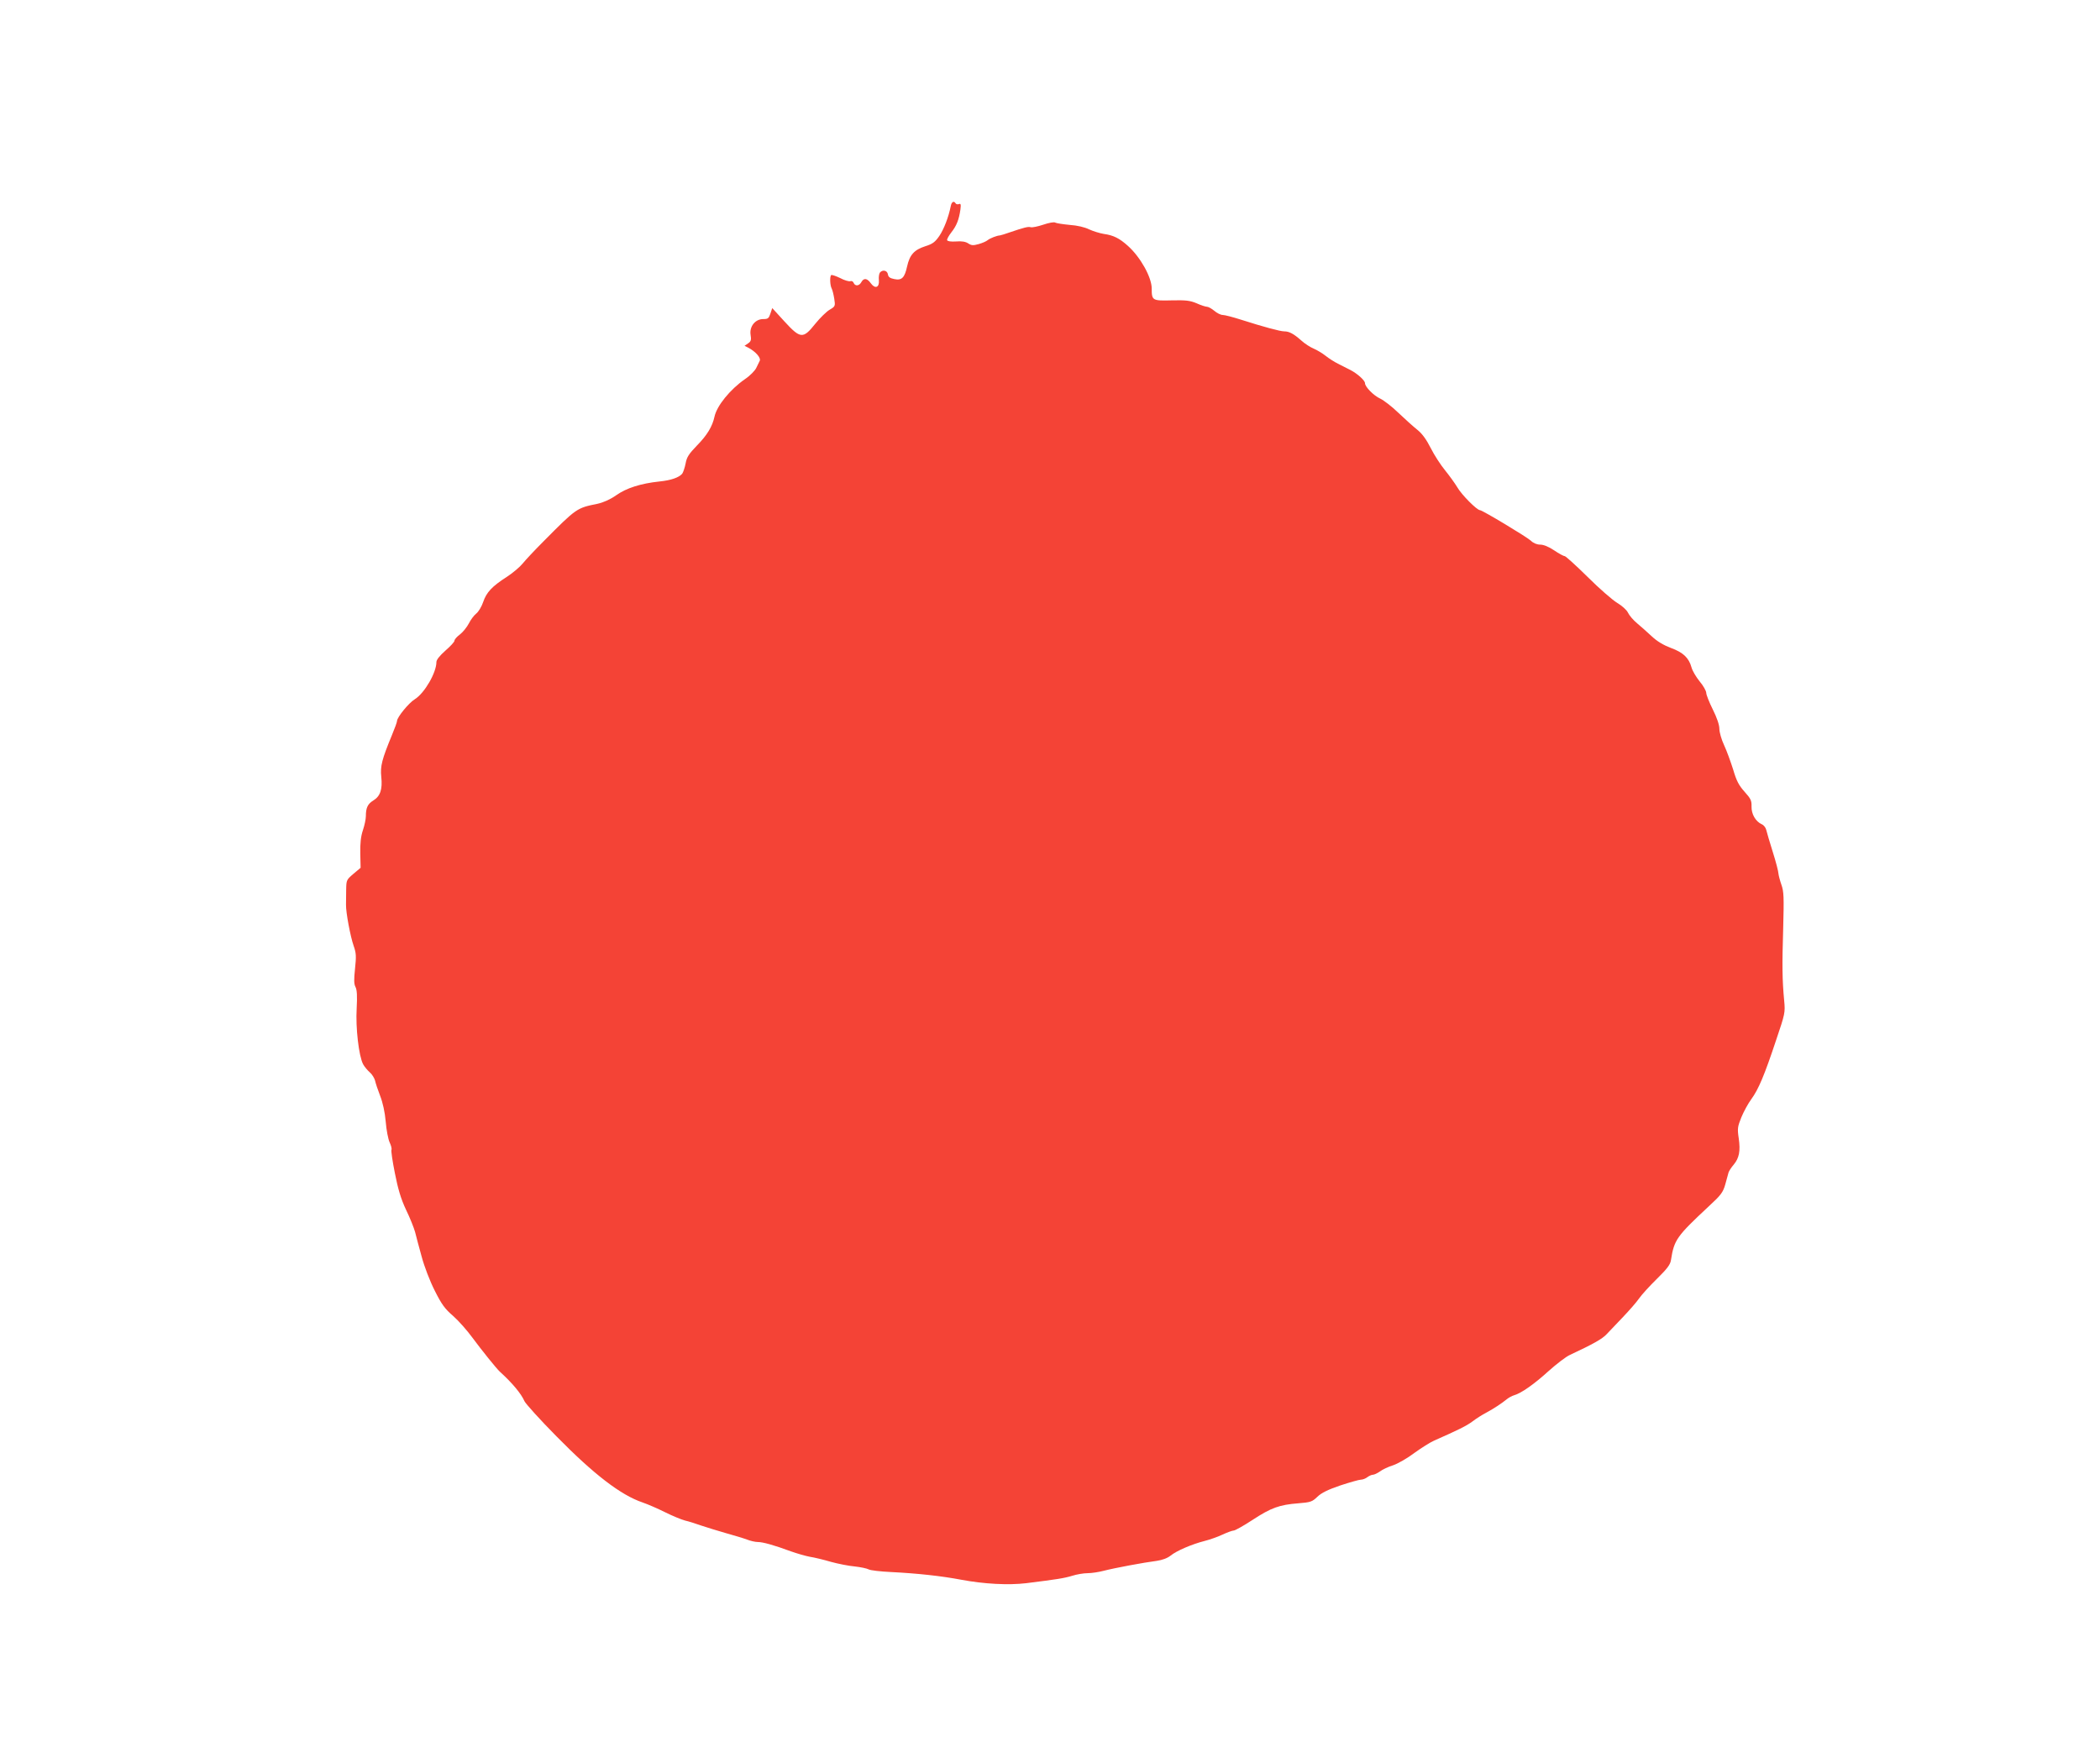
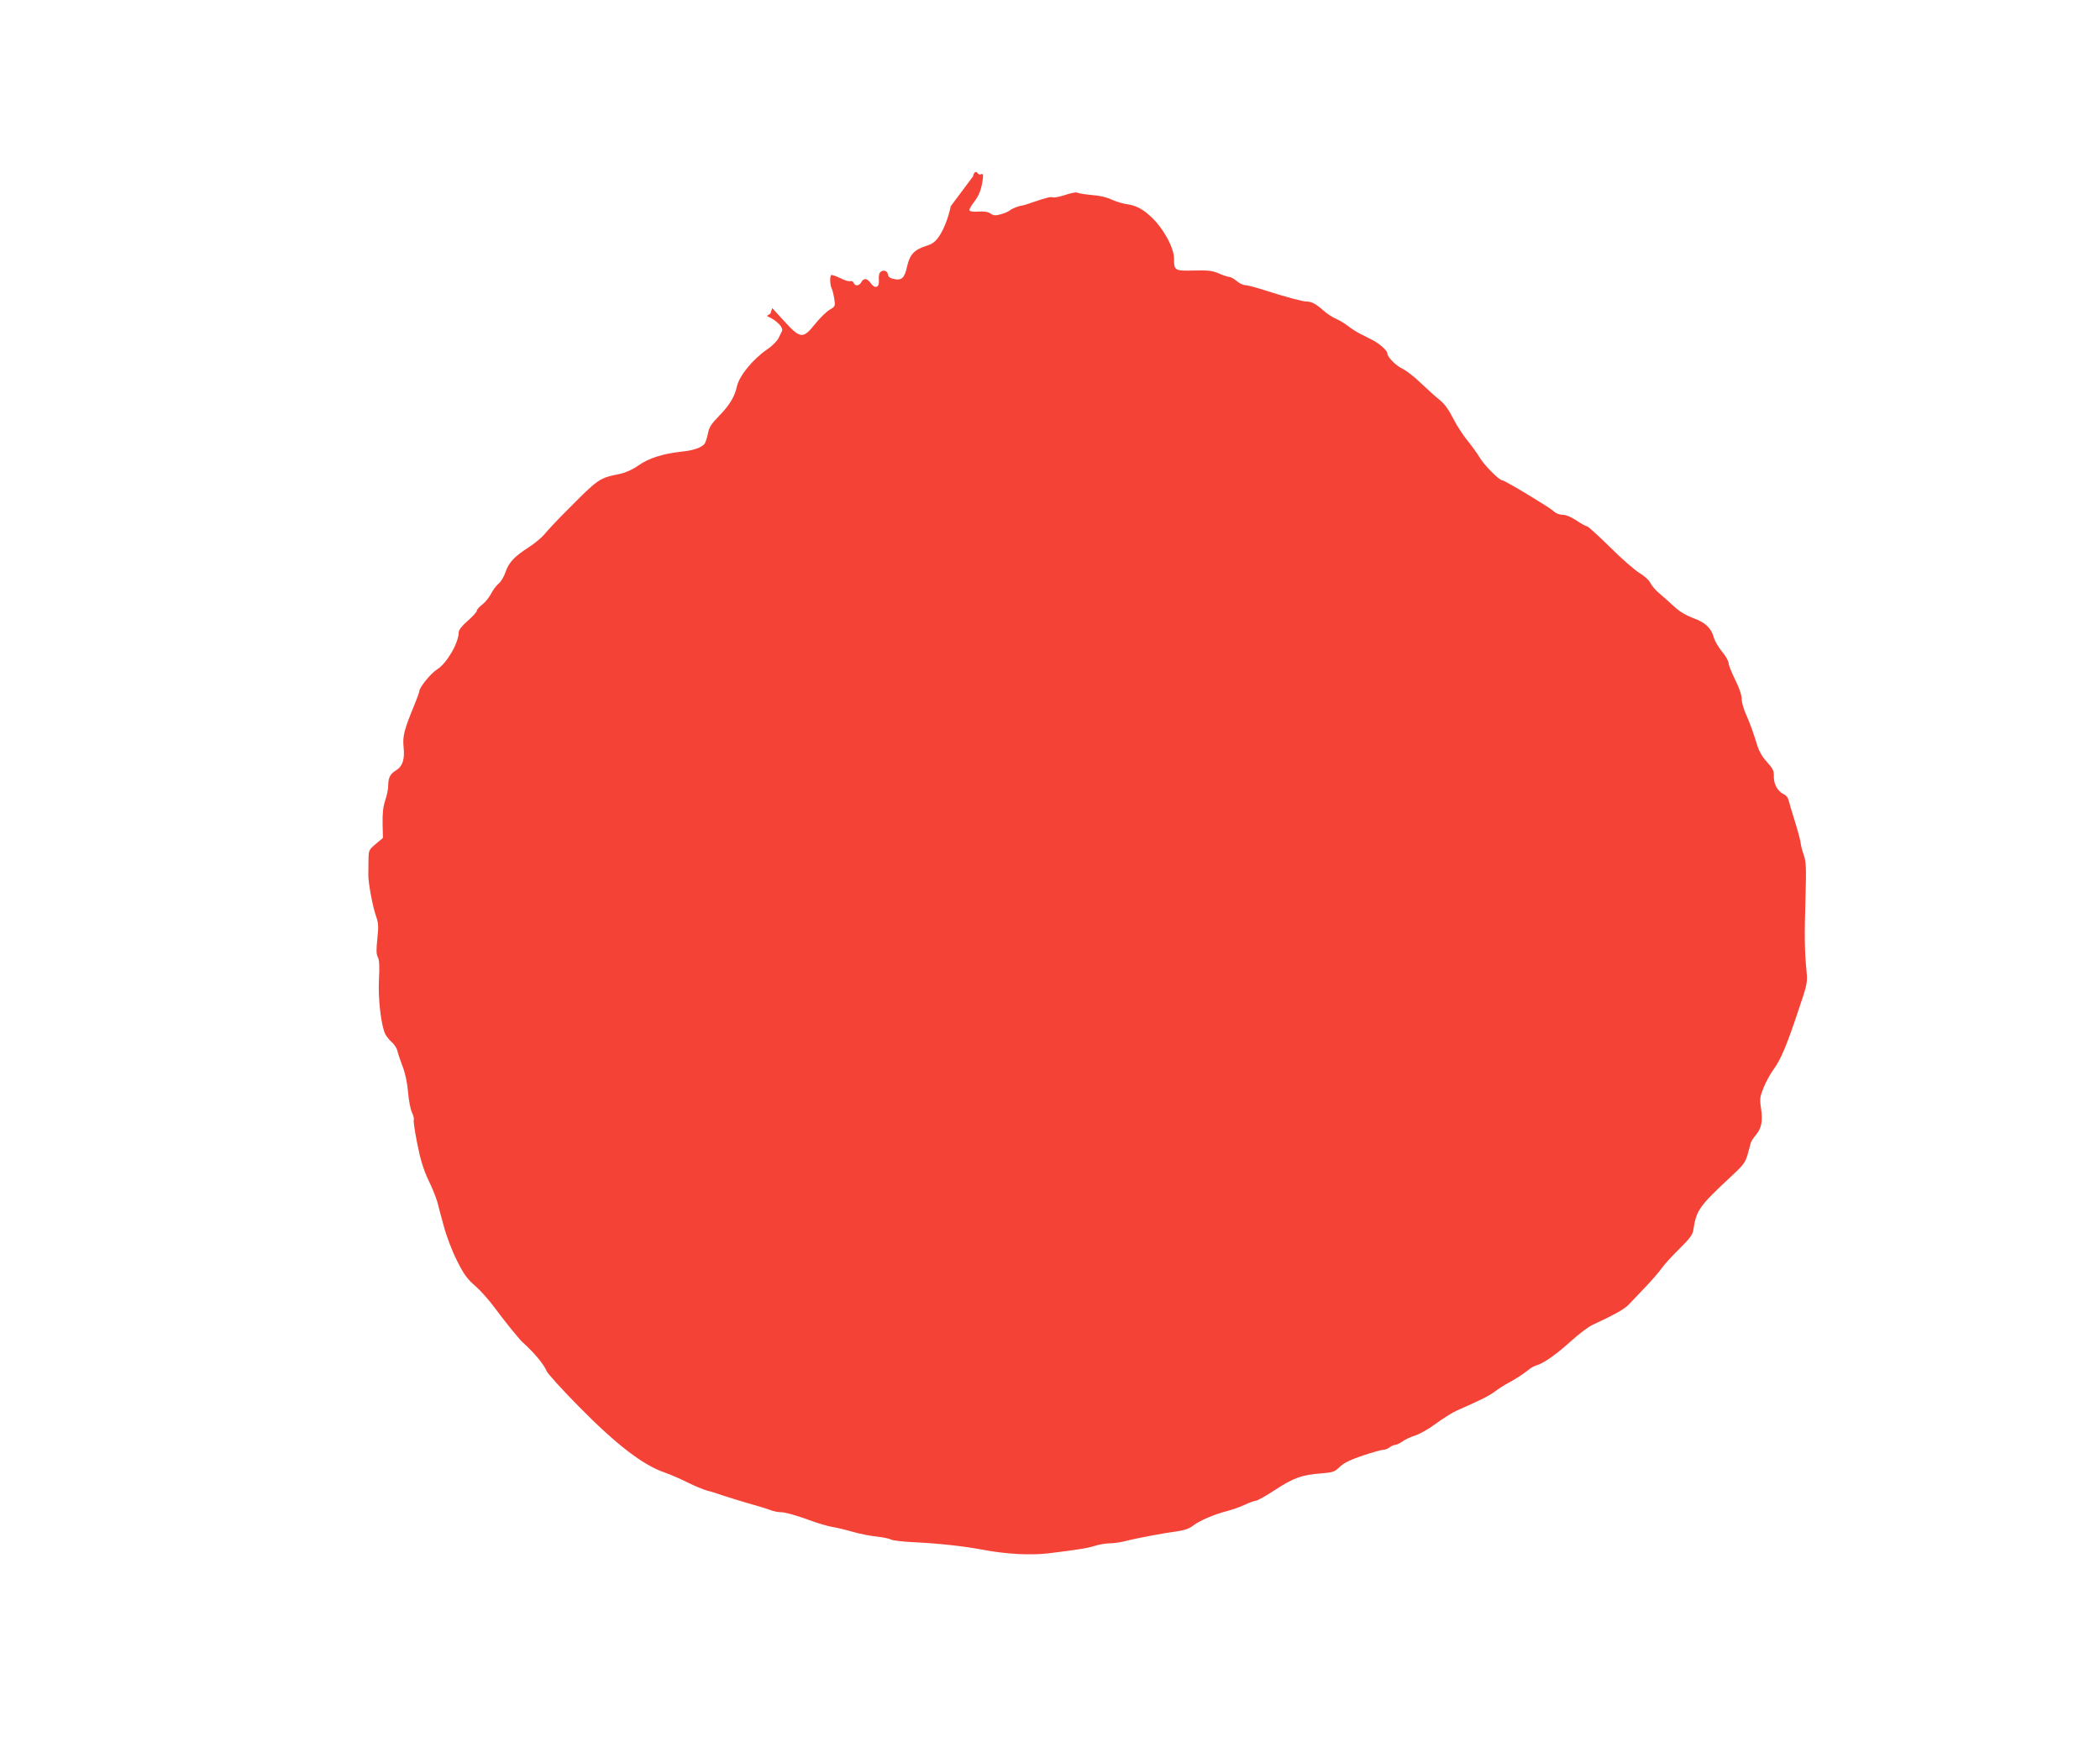
<svg xmlns="http://www.w3.org/2000/svg" version="1.0" width="1280pt" height="1065pt" viewBox="0 0 1280 1065" preserveAspectRatio="xMidYMid meet">
  <g transform="translate(0,1065) scale(0.1,-0.1)" fill="#f44336" stroke="none">
-     <path d="M5795 9393 c-13 -66 -42 -141 -70 -182 -25 -36 -40 -48 -85 -62 -68 -22 -95 -52 -111 -123 -15 -70 -33 -87 -79 -77 -26 5 -36 13 -38 29 -4 24 -33 30 -49 10 -5 -7 -8 -28 -6 -46 4 -45 -23 -55 -49 -19 -23 32 -43 34 -58 7 -13 -24 -38 -26 -47 -4 -3 8 -12 13 -20 10 -8 -3 -36 5 -62 19 -27 13 -51 21 -55 18 -9 -9 -7 -62 3 -81 5 -9 12 -38 16 -63 7 -45 6 -47 -28 -67 -19 -11 -59 -50 -88 -86 -74 -93 -90 -92 -188 15 l-74 81 -11 -33 c-10 -30 -15 -34 -44 -34 -49 0 -85 -46 -77 -96 5 -30 3 -40 -15 -52 l-22 -15 24 -12 c43 -23 77 -61 69 -79 -4 -9 -14 -29 -22 -45 -8 -16 -38 -47 -68 -67 -91 -63 -172 -163 -186 -229 -13 -60 -45 -113 -107 -176 -49 -51 -62 -70 -69 -109 -5 -26 -15 -55 -21 -63 -20 -23 -68 -40 -138 -47 -114 -12 -202 -40 -264 -84 -37 -26 -78 -44 -114 -52 -127 -26 -127 -25 -331 -231 -53 -53 -109 -113 -125 -133 -16 -20 -59 -57 -96 -81 -92 -59 -125 -95 -145 -154 -9 -27 -28 -59 -42 -70 -14 -11 -34 -38 -45 -60 -12 -23 -36 -53 -54 -67 -19 -14 -34 -31 -34 -39 0 -7 -25 -34 -55 -60 -35 -31 -55 -56 -55 -70 0 -64 -72 -189 -131 -226 -38 -23 -109 -111 -109 -133 0 -7 -14 -45 -31 -86 -61 -148 -72 -189 -65 -255 8 -76 -6 -118 -49 -144 -34 -21 -45 -44 -45 -96 0 -17 -8 -55 -18 -85 -13 -39 -17 -79 -16 -142 l2 -87 -44 -37 c-42 -36 -43 -38 -44 -97 0 -34 -1 -74 -1 -91 -1 -47 27 -196 47 -252 15 -43 16 -62 8 -138 -7 -67 -7 -93 3 -112 9 -17 11 -55 7 -131 -7 -117 13 -289 39 -339 8 -15 27 -38 41 -50 14 -12 28 -35 32 -50 3 -15 17 -57 31 -93 16 -41 29 -99 34 -157 4 -51 15 -108 24 -127 9 -19 14 -39 11 -45 -3 -5 6 -69 21 -143 19 -97 37 -157 68 -223 24 -49 48 -110 55 -135 6 -25 24 -92 40 -150 16 -60 50 -149 80 -208 42 -84 62 -111 112 -154 33 -29 86 -89 118 -133 53 -72 147 -189 167 -207 76 -69 130 -134 150 -180 7 -15 94 -112 195 -214 228 -232 392 -358 525 -403 32 -11 94 -38 138 -60 44 -22 98 -44 120 -50 22 -5 67 -19 100 -31 33 -11 101 -32 150 -46 50 -14 107 -31 128 -39 20 -8 50 -15 66 -15 31 0 99 -19 202 -57 37 -13 88 -28 115 -33 27 -4 85 -18 129 -31 44 -12 109 -25 145 -28 36 -4 74 -12 85 -18 11 -6 72 -13 135 -16 161 -8 308 -24 429 -47 139 -26 287 -34 396 -21 184 23 231 30 280 45 28 9 70 16 94 16 25 0 70 7 100 15 66 17 243 50 321 60 34 5 65 16 85 32 37 30 131 70 206 89 31 8 81 25 110 39 30 14 61 25 69 25 8 0 60 29 115 65 113 74 163 92 279 101 74 6 84 9 116 40 25 24 64 43 140 69 58 19 114 35 125 35 11 0 29 7 39 15 11 8 26 15 34 15 8 0 27 9 43 20 15 12 52 29 81 38 29 10 87 43 129 75 43 31 97 65 120 75 147 65 198 90 234 117 22 17 60 41 85 54 48 26 93 56 125 82 11 9 31 20 45 24 44 13 122 68 210 148 47 42 105 87 130 98 139 65 197 97 224 127 17 18 62 65 99 104 38 40 82 90 97 112 16 23 65 77 109 120 63 62 82 87 86 115 19 123 35 145 229 326 76 70 88 86 102 135 8 30 17 63 20 73 3 9 17 31 31 47 34 41 42 83 31 161 -9 59 -7 71 16 128 14 34 41 84 61 111 43 59 79 143 151 360 54 160 56 167 49 240 -12 126 -13 216 -6 442 5 190 4 223 -11 265 -9 26 -17 57 -18 68 0 11 -15 70 -34 130 -19 61 -37 121 -40 135 -3 14 -15 30 -27 35 -38 17 -64 62 -63 108 1 36 -4 48 -42 90 -35 39 -50 67 -70 136 -15 47 -39 114 -55 148 -16 34 -29 79 -29 100 0 24 -15 68 -40 118 -22 44 -40 90 -40 101 0 12 -18 44 -40 70 -22 27 -45 66 -50 86 -16 58 -51 91 -125 118 -45 17 -84 40 -116 70 -27 25 -67 61 -90 80 -23 19 -48 48 -56 65 -8 17 -36 42 -66 60 -28 17 -109 87 -180 158 -71 70 -134 127 -140 127 -7 0 -36 16 -64 35 -33 22 -64 35 -85 35 -20 0 -42 9 -57 24 -28 25 -296 186 -310 186 -19 0 -113 95 -138 139 -15 25 -49 72 -75 104 -27 33 -66 93 -87 135 -27 53 -52 88 -82 112 -24 19 -76 66 -116 104 -39 38 -89 76 -110 86 -40 18 -93 72 -93 94 0 17 -47 59 -90 81 -19 10 -53 27 -75 38 -22 11 -55 32 -75 48 -19 15 -52 35 -73 44 -20 8 -54 30 -75 49 -46 41 -74 56 -104 56 -25 0 -125 27 -263 71 -50 16 -100 29 -112 29 -12 0 -35 11 -51 25 -17 14 -37 25 -45 25 -8 0 -37 9 -63 21 -40 17 -66 20 -152 18 -118 -3 -122 -1 -122 72 0 69 -69 192 -145 260 -51 46 -88 65 -147 73 -25 4 -66 17 -90 28 -26 13 -72 24 -118 27 -41 4 -81 10 -88 14 -7 5 -39 -1 -74 -13 -33 -11 -68 -18 -76 -15 -14 5 -41 -2 -132 -33 -25 -9 -49 -16 -55 -17 -19 -1 -60 -17 -75 -29 -8 -7 -33 -18 -55 -24 -33 -9 -43 -9 -63 4 -16 11 -41 15 -75 12 -30 -2 -52 1 -54 8 -2 6 10 27 26 48 31 39 46 76 55 139 4 31 2 38 -9 33 -8 -3 -17 -1 -20 4 -11 18 -25 10 -30 -17z" />
+     <path d="M5795 9393 c-13 -66 -42 -141 -70 -182 -25 -36 -40 -48 -85 -62 -68 -22 -95 -52 -111 -123 -15 -70 -33 -87 -79 -77 -26 5 -36 13 -38 29 -4 24 -33 30 -49 10 -5 -7 -8 -28 -6 -46 4 -45 -23 -55 -49 -19 -23 32 -43 34 -58 7 -13 -24 -38 -26 -47 -4 -3 8 -12 13 -20 10 -8 -3 -36 5 -62 19 -27 13 -51 21 -55 18 -9 -9 -7 -62 3 -81 5 -9 12 -38 16 -63 7 -45 6 -47 -28 -67 -19 -11 -59 -50 -88 -86 -74 -93 -90 -92 -188 15 l-74 81 -11 -33 l-22 -15 24 -12 c43 -23 77 -61 69 -79 -4 -9 -14 -29 -22 -45 -8 -16 -38 -47 -68 -67 -91 -63 -172 -163 -186 -229 -13 -60 -45 -113 -107 -176 -49 -51 -62 -70 -69 -109 -5 -26 -15 -55 -21 -63 -20 -23 -68 -40 -138 -47 -114 -12 -202 -40 -264 -84 -37 -26 -78 -44 -114 -52 -127 -26 -127 -25 -331 -231 -53 -53 -109 -113 -125 -133 -16 -20 -59 -57 -96 -81 -92 -59 -125 -95 -145 -154 -9 -27 -28 -59 -42 -70 -14 -11 -34 -38 -45 -60 -12 -23 -36 -53 -54 -67 -19 -14 -34 -31 -34 -39 0 -7 -25 -34 -55 -60 -35 -31 -55 -56 -55 -70 0 -64 -72 -189 -131 -226 -38 -23 -109 -111 -109 -133 0 -7 -14 -45 -31 -86 -61 -148 -72 -189 -65 -255 8 -76 -6 -118 -49 -144 -34 -21 -45 -44 -45 -96 0 -17 -8 -55 -18 -85 -13 -39 -17 -79 -16 -142 l2 -87 -44 -37 c-42 -36 -43 -38 -44 -97 0 -34 -1 -74 -1 -91 -1 -47 27 -196 47 -252 15 -43 16 -62 8 -138 -7 -67 -7 -93 3 -112 9 -17 11 -55 7 -131 -7 -117 13 -289 39 -339 8 -15 27 -38 41 -50 14 -12 28 -35 32 -50 3 -15 17 -57 31 -93 16 -41 29 -99 34 -157 4 -51 15 -108 24 -127 9 -19 14 -39 11 -45 -3 -5 6 -69 21 -143 19 -97 37 -157 68 -223 24 -49 48 -110 55 -135 6 -25 24 -92 40 -150 16 -60 50 -149 80 -208 42 -84 62 -111 112 -154 33 -29 86 -89 118 -133 53 -72 147 -189 167 -207 76 -69 130 -134 150 -180 7 -15 94 -112 195 -214 228 -232 392 -358 525 -403 32 -11 94 -38 138 -60 44 -22 98 -44 120 -50 22 -5 67 -19 100 -31 33 -11 101 -32 150 -46 50 -14 107 -31 128 -39 20 -8 50 -15 66 -15 31 0 99 -19 202 -57 37 -13 88 -28 115 -33 27 -4 85 -18 129 -31 44 -12 109 -25 145 -28 36 -4 74 -12 85 -18 11 -6 72 -13 135 -16 161 -8 308 -24 429 -47 139 -26 287 -34 396 -21 184 23 231 30 280 45 28 9 70 16 94 16 25 0 70 7 100 15 66 17 243 50 321 60 34 5 65 16 85 32 37 30 131 70 206 89 31 8 81 25 110 39 30 14 61 25 69 25 8 0 60 29 115 65 113 74 163 92 279 101 74 6 84 9 116 40 25 24 64 43 140 69 58 19 114 35 125 35 11 0 29 7 39 15 11 8 26 15 34 15 8 0 27 9 43 20 15 12 52 29 81 38 29 10 87 43 129 75 43 31 97 65 120 75 147 65 198 90 234 117 22 17 60 41 85 54 48 26 93 56 125 82 11 9 31 20 45 24 44 13 122 68 210 148 47 42 105 87 130 98 139 65 197 97 224 127 17 18 62 65 99 104 38 40 82 90 97 112 16 23 65 77 109 120 63 62 82 87 86 115 19 123 35 145 229 326 76 70 88 86 102 135 8 30 17 63 20 73 3 9 17 31 31 47 34 41 42 83 31 161 -9 59 -7 71 16 128 14 34 41 84 61 111 43 59 79 143 151 360 54 160 56 167 49 240 -12 126 -13 216 -6 442 5 190 4 223 -11 265 -9 26 -17 57 -18 68 0 11 -15 70 -34 130 -19 61 -37 121 -40 135 -3 14 -15 30 -27 35 -38 17 -64 62 -63 108 1 36 -4 48 -42 90 -35 39 -50 67 -70 136 -15 47 -39 114 -55 148 -16 34 -29 79 -29 100 0 24 -15 68 -40 118 -22 44 -40 90 -40 101 0 12 -18 44 -40 70 -22 27 -45 66 -50 86 -16 58 -51 91 -125 118 -45 17 -84 40 -116 70 -27 25 -67 61 -90 80 -23 19 -48 48 -56 65 -8 17 -36 42 -66 60 -28 17 -109 87 -180 158 -71 70 -134 127 -140 127 -7 0 -36 16 -64 35 -33 22 -64 35 -85 35 -20 0 -42 9 -57 24 -28 25 -296 186 -310 186 -19 0 -113 95 -138 139 -15 25 -49 72 -75 104 -27 33 -66 93 -87 135 -27 53 -52 88 -82 112 -24 19 -76 66 -116 104 -39 38 -89 76 -110 86 -40 18 -93 72 -93 94 0 17 -47 59 -90 81 -19 10 -53 27 -75 38 -22 11 -55 32 -75 48 -19 15 -52 35 -73 44 -20 8 -54 30 -75 49 -46 41 -74 56 -104 56 -25 0 -125 27 -263 71 -50 16 -100 29 -112 29 -12 0 -35 11 -51 25 -17 14 -37 25 -45 25 -8 0 -37 9 -63 21 -40 17 -66 20 -152 18 -118 -3 -122 -1 -122 72 0 69 -69 192 -145 260 -51 46 -88 65 -147 73 -25 4 -66 17 -90 28 -26 13 -72 24 -118 27 -41 4 -81 10 -88 14 -7 5 -39 -1 -74 -13 -33 -11 -68 -18 -76 -15 -14 5 -41 -2 -132 -33 -25 -9 -49 -16 -55 -17 -19 -1 -60 -17 -75 -29 -8 -7 -33 -18 -55 -24 -33 -9 -43 -9 -63 4 -16 11 -41 15 -75 12 -30 -2 -52 1 -54 8 -2 6 10 27 26 48 31 39 46 76 55 139 4 31 2 38 -9 33 -8 -3 -17 -1 -20 4 -11 18 -25 10 -30 -17z" />
  </g>
</svg>